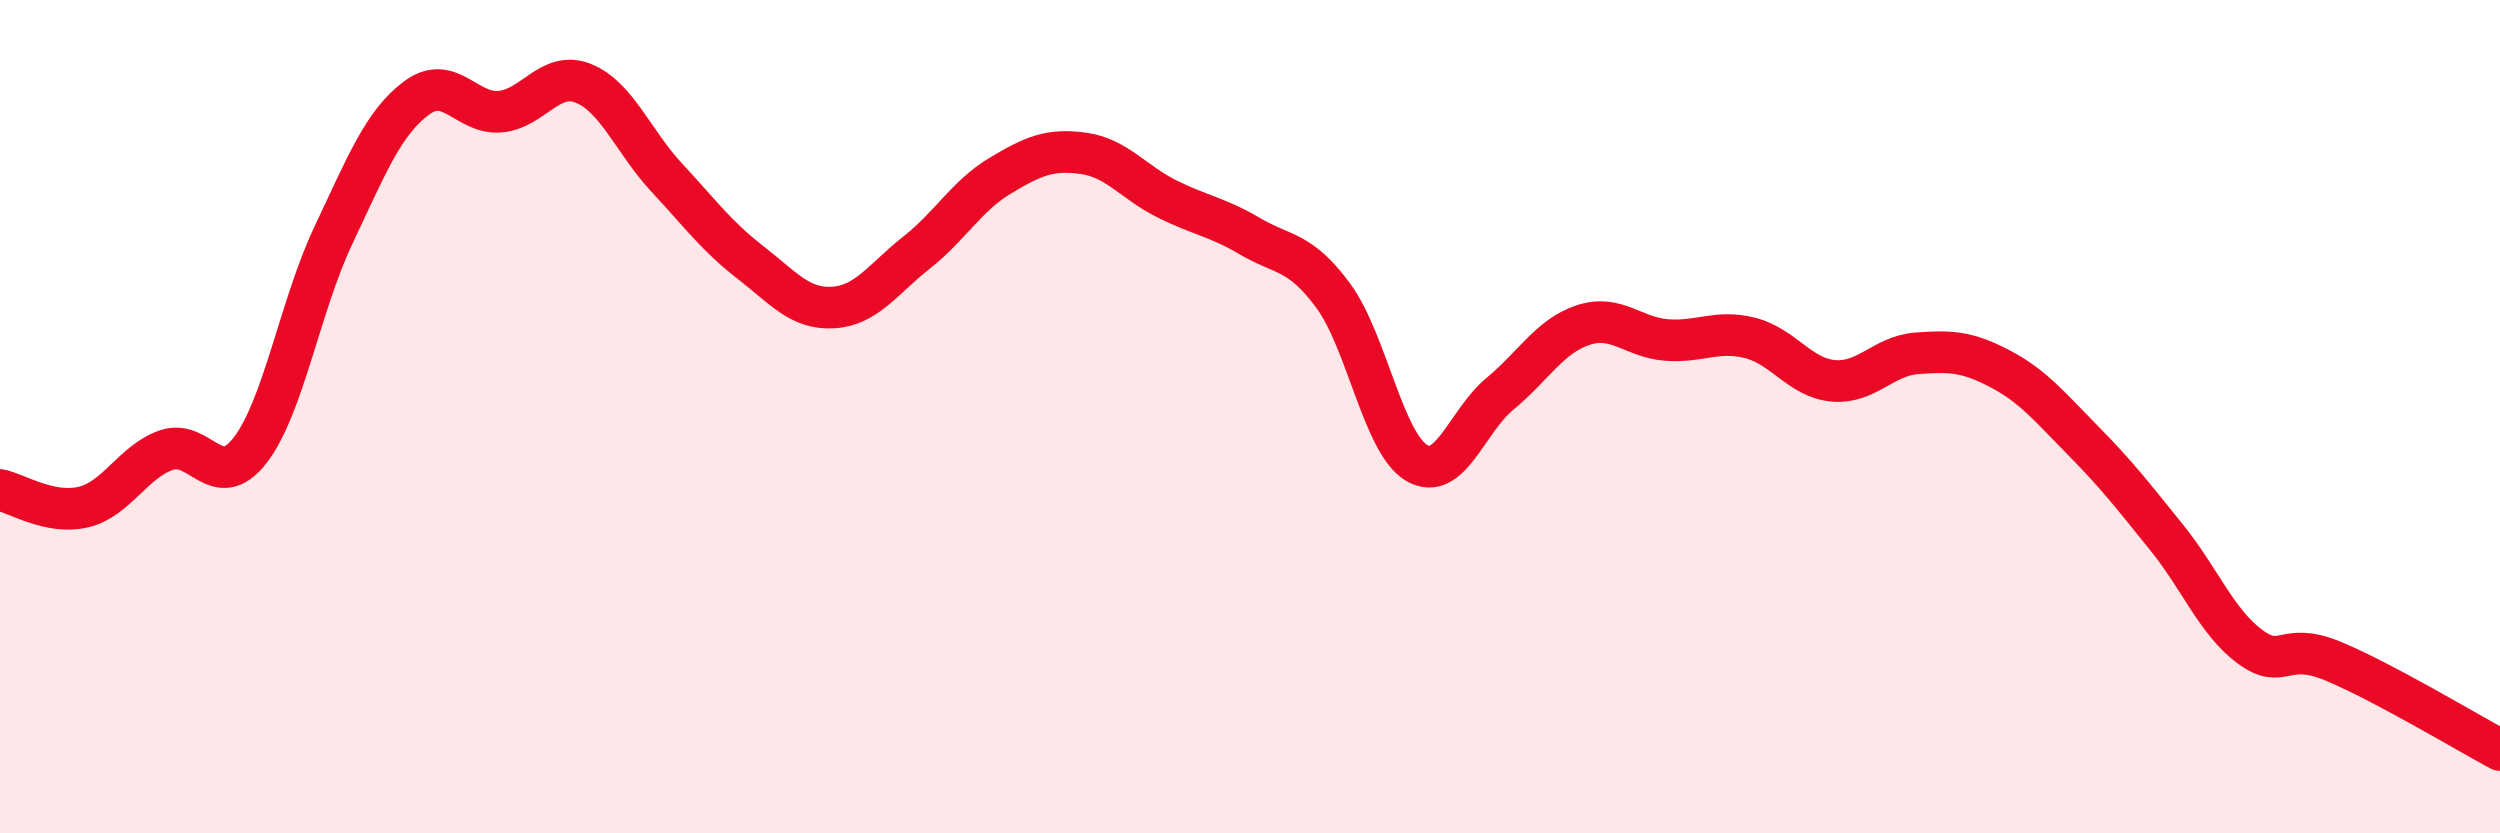
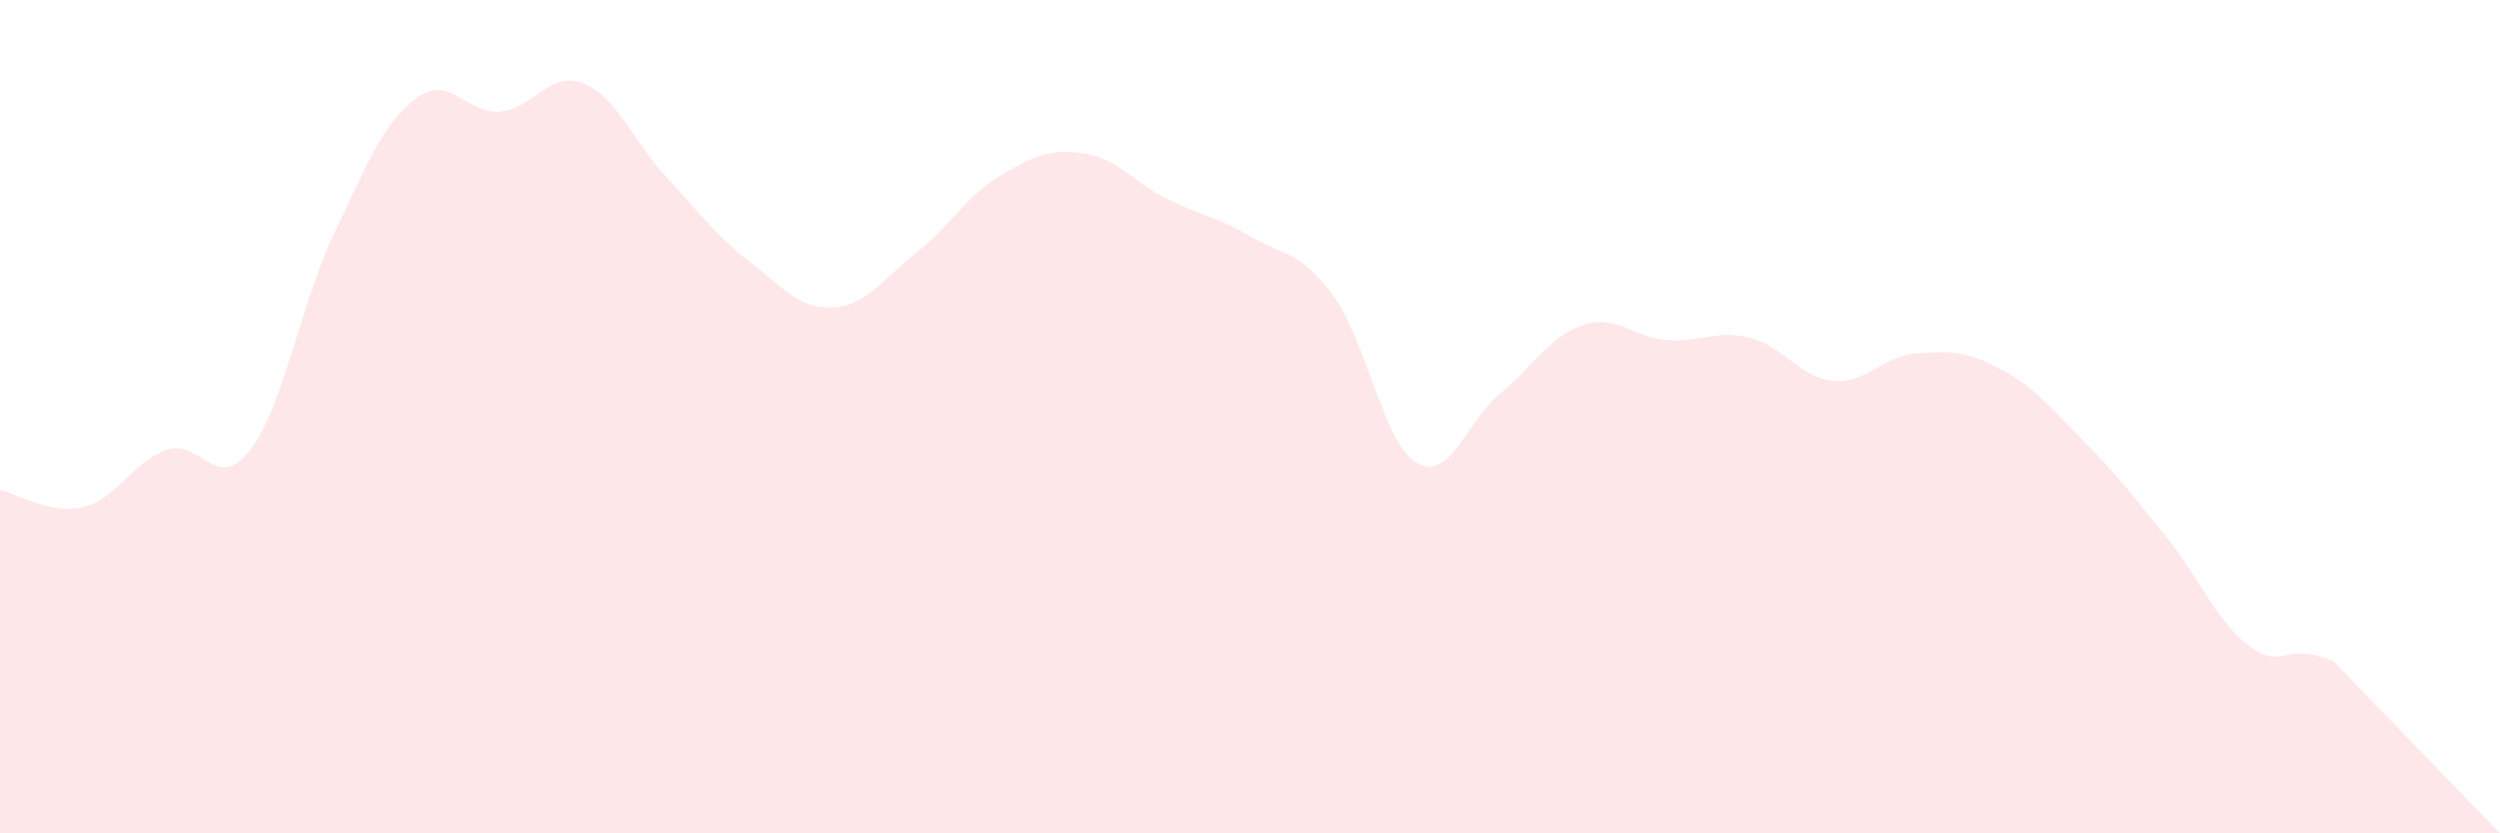
<svg xmlns="http://www.w3.org/2000/svg" width="60" height="20" viewBox="0 0 60 20">
-   <path d="M 0,11.76 C 0.4,11.84 1.2,12.36 2,12.17 C 2.8,11.98 3.2,11.07 4,10.8 C 4.8,10.53 5.2,11.84 6,10.81 C 6.8,9.78 7.2,7.34 8,5.65 C 8.8,3.96 9.2,2.94 10,2.35 C 10.8,1.76 11.2,2.75 12,2.68 C 12.8,2.61 13.2,1.68 14,2 C 14.8,2.32 15.2,3.4 16,4.26 C 16.8,5.12 17.2,5.67 18,6.29 C 18.8,6.91 19.2,7.43 20,7.38 C 20.8,7.33 21.2,6.69 22,6.06 C 22.8,5.43 23.2,4.7 24,4.22 C 24.8,3.74 25.2,3.57 26,3.68 C 26.8,3.79 27.2,4.37 28,4.77 C 28.8,5.17 29.2,5.2 30,5.67 C 30.8,6.14 31.2,6.01 32,7.1 C 32.8,8.19 33.2,10.64 34,11.11 C 34.8,11.58 35.2,10.11 36,9.45 C 36.8,8.79 37.2,8.06 38,7.8 C 38.8,7.54 39.2,8.1 40,8.16 C 40.8,8.22 41.2,7.91 42,8.11 C 42.8,8.31 43.2,9.07 44,9.14 C 44.8,9.21 45.2,8.54 46,8.48 C 46.8,8.42 47.2,8.43 48,8.85 C 48.8,9.27 49.2,9.77 50,10.58 C 50.8,11.39 51.2,11.91 52,12.9 C 52.8,13.89 53.2,14.93 54,15.52 C 54.8,16.11 54.8,15.37 56,15.87 C 57.2,16.37 59.2,17.57 60,18L60 20L0 20Z" fill="#EB0A25" opacity="0.1" stroke-linecap="round" stroke-linejoin="round" />
-   <path d="M 0,11.76 C 0.4,11.84 1.2,12.36 2,12.17 C 2.8,11.98 3.2,11.07 4,10.8 C 4.8,10.53 5.2,11.84 6,10.81 C 6.8,9.78 7.2,7.34 8,5.65 C 8.8,3.96 9.2,2.94 10,2.35 C 10.8,1.76 11.2,2.75 12,2.68 C 12.8,2.61 13.2,1.68 14,2 C 14.8,2.32 15.2,3.4 16,4.26 C 16.8,5.12 17.2,5.67 18,6.29 C 18.8,6.91 19.2,7.43 20,7.38 C 20.8,7.33 21.2,6.69 22,6.06 C 22.8,5.43 23.2,4.7 24,4.22 C 24.8,3.74 25.2,3.57 26,3.68 C 26.8,3.79 27.2,4.37 28,4.77 C 28.8,5.17 29.2,5.2 30,5.67 C 30.8,6.14 31.2,6.01 32,7.1 C 32.8,8.19 33.2,10.64 34,11.11 C 34.8,11.58 35.2,10.11 36,9.45 C 36.8,8.79 37.2,8.06 38,7.8 C 38.8,7.54 39.2,8.1 40,8.16 C 40.8,8.22 41.2,7.91 42,8.11 C 42.8,8.31 43.2,9.07 44,9.14 C 44.8,9.21 45.2,8.54 46,8.48 C 46.8,8.42 47.2,8.43 48,8.85 C 48.8,9.27 49.2,9.77 50,10.58 C 50.8,11.39 51.2,11.91 52,12.9 C 52.8,13.89 53.2,14.93 54,15.52 C 54.8,16.11 54.8,15.37 56,15.87 C 57.2,16.37 59.2,17.57 60,18" stroke="#EB0A25" stroke-width="1" fill="none" stroke-linecap="round" stroke-linejoin="round" />
+   <path d="M 0,11.76 C 0.4,11.84 1.2,12.36 2,12.17 C 2.8,11.98 3.2,11.07 4,10.8 C 4.8,10.53 5.2,11.84 6,10.81 C 6.8,9.78 7.2,7.34 8,5.65 C 8.8,3.96 9.2,2.94 10,2.35 C 10.8,1.76 11.2,2.75 12,2.68 C 12.8,2.61 13.2,1.68 14,2 C 14.8,2.32 15.2,3.4 16,4.26 C 16.8,5.12 17.2,5.67 18,6.29 C 18.8,6.91 19.2,7.43 20,7.38 C 20.8,7.33 21.2,6.69 22,6.06 C 22.8,5.43 23.2,4.7 24,4.22 C 24.8,3.74 25.2,3.57 26,3.68 C 26.8,3.79 27.2,4.37 28,4.77 C 28.8,5.17 29.2,5.2 30,5.67 C 30.8,6.14 31.2,6.01 32,7.1 C 32.8,8.19 33.2,10.64 34,11.11 C 34.8,11.58 35.2,10.11 36,9.45 C 36.8,8.79 37.2,8.06 38,7.8 C 38.8,7.54 39.2,8.1 40,8.16 C 40.8,8.22 41.2,7.91 42,8.11 C 42.8,8.31 43.2,9.07 44,9.14 C 44.8,9.21 45.2,8.54 46,8.48 C 46.8,8.42 47.2,8.43 48,8.85 C 48.8,9.27 49.2,9.77 50,10.58 C 50.8,11.39 51.2,11.91 52,12.9 C 52.8,13.89 53.2,14.93 54,15.52 C 54.8,16.11 54.8,15.37 56,15.87 L60 20L0 20Z" fill="#EB0A25" opacity="0.1" stroke-linecap="round" stroke-linejoin="round" />
</svg>